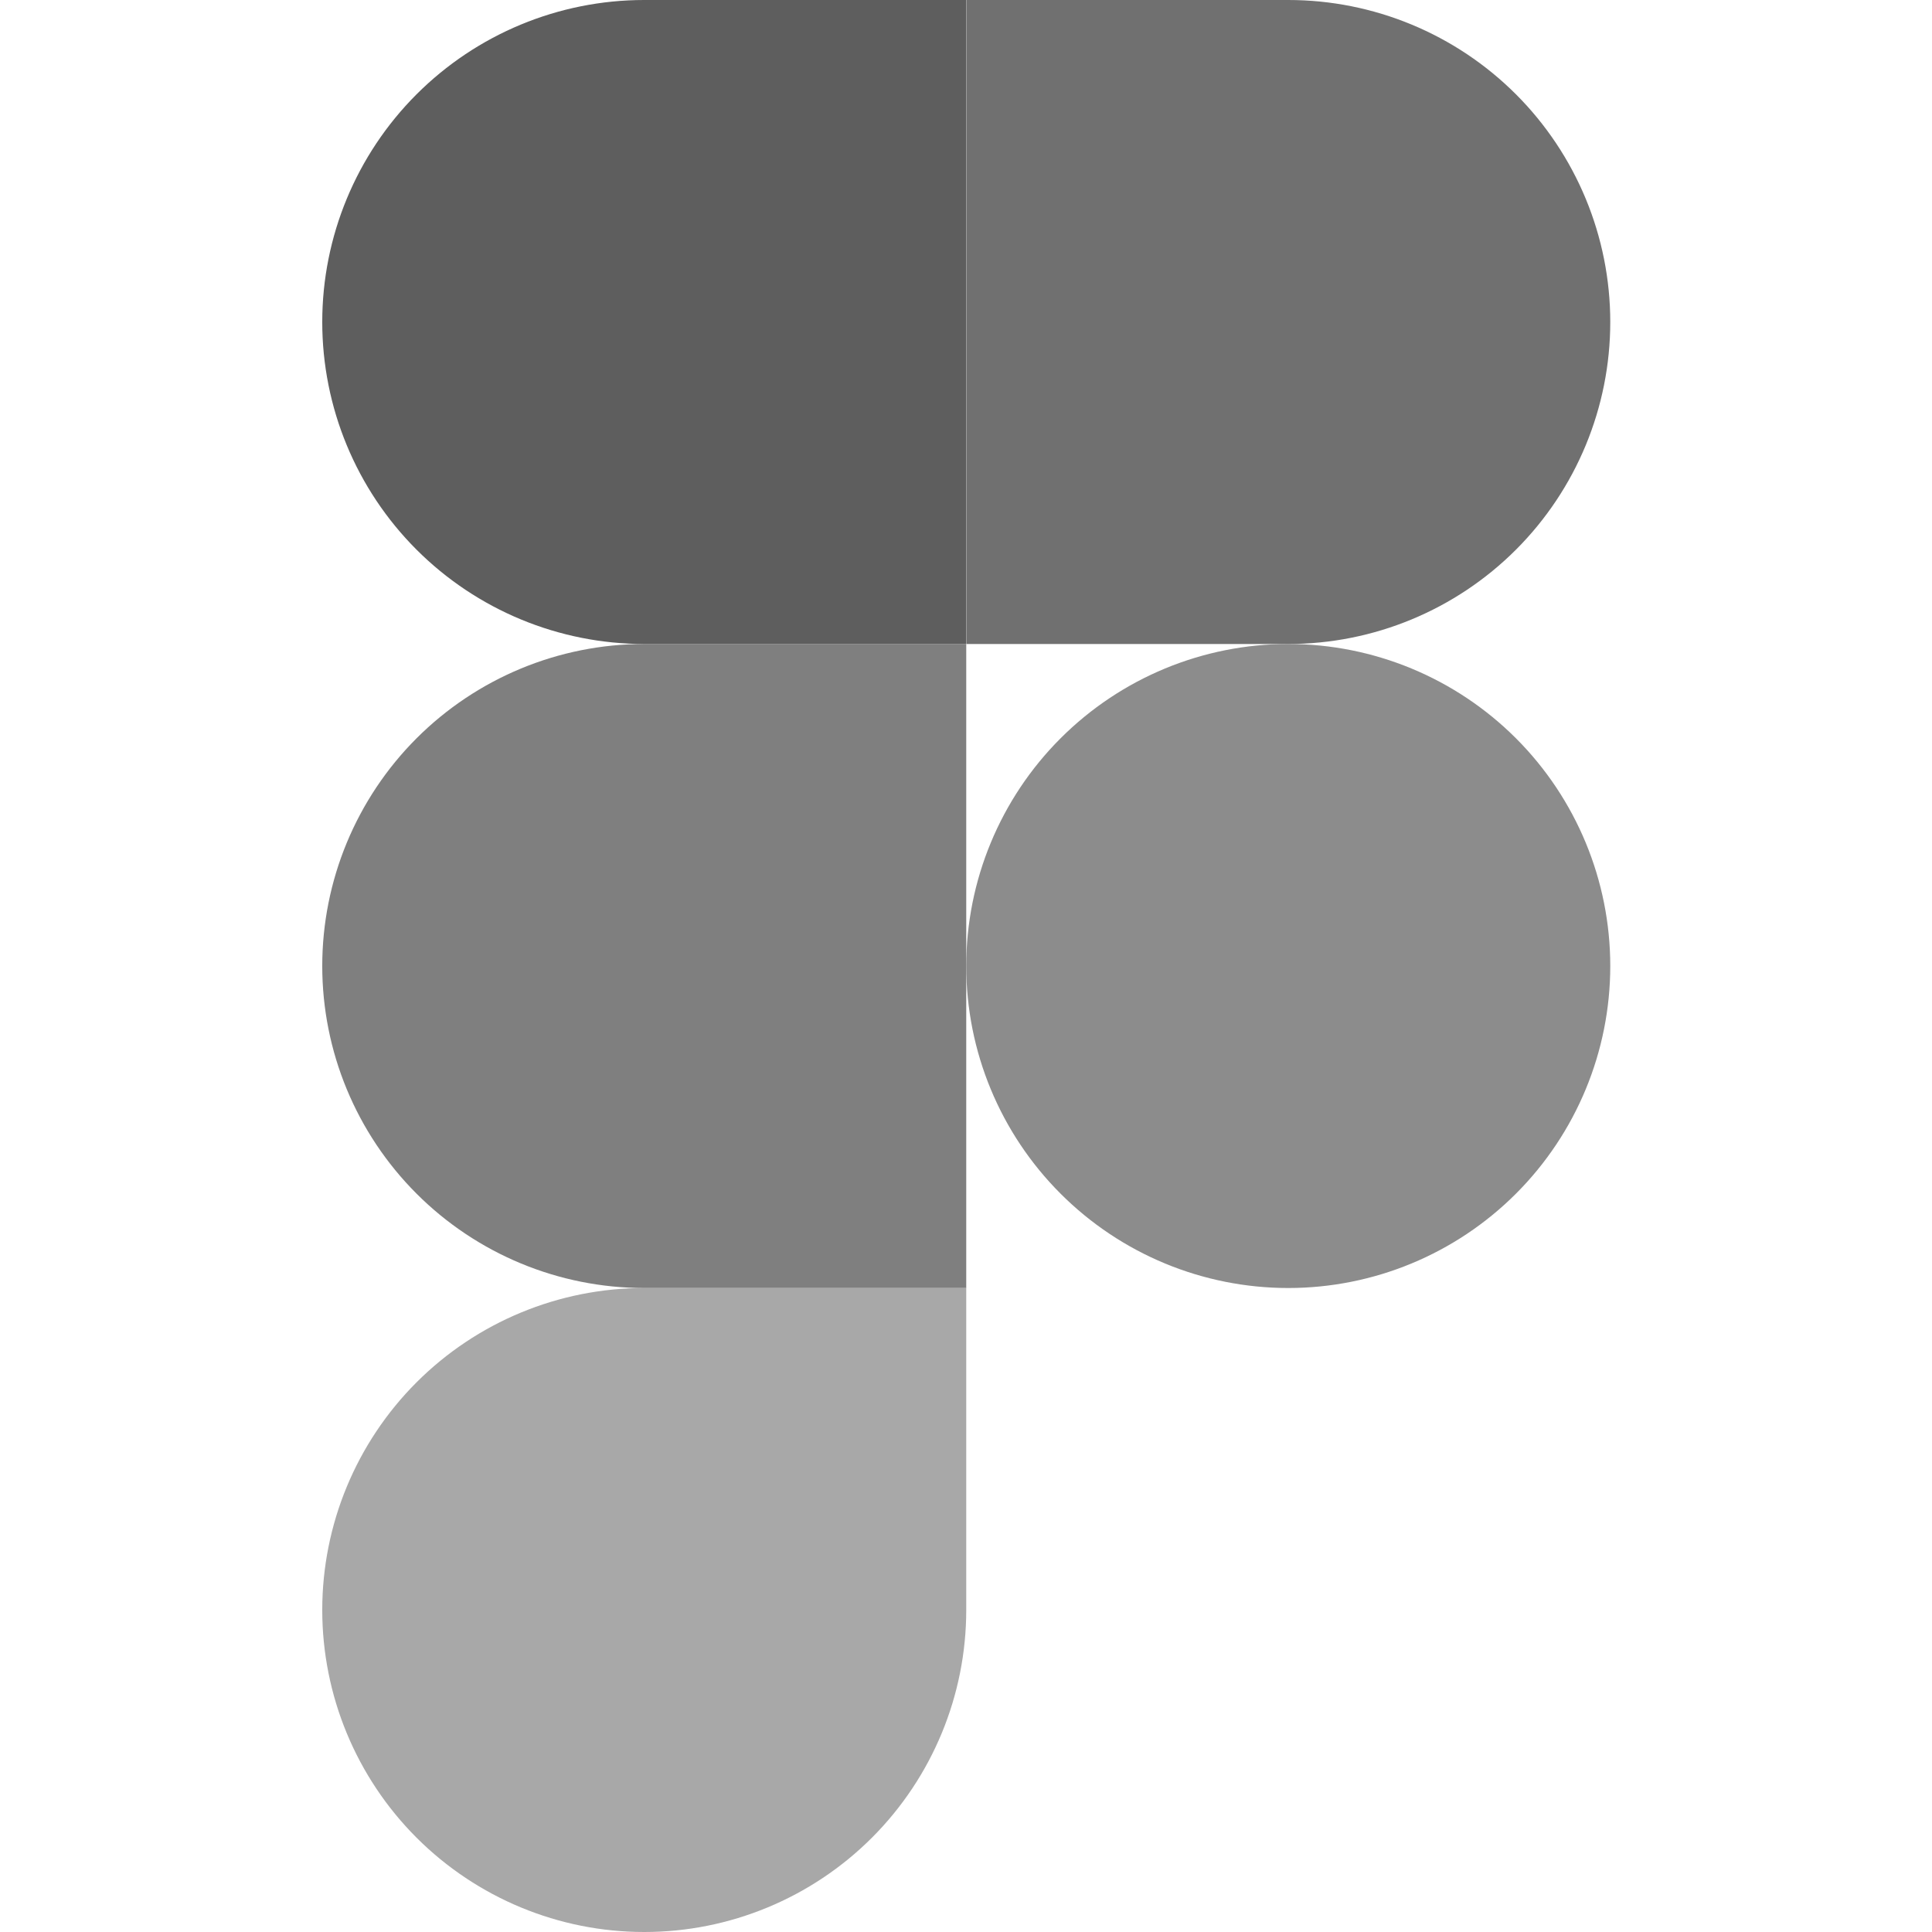
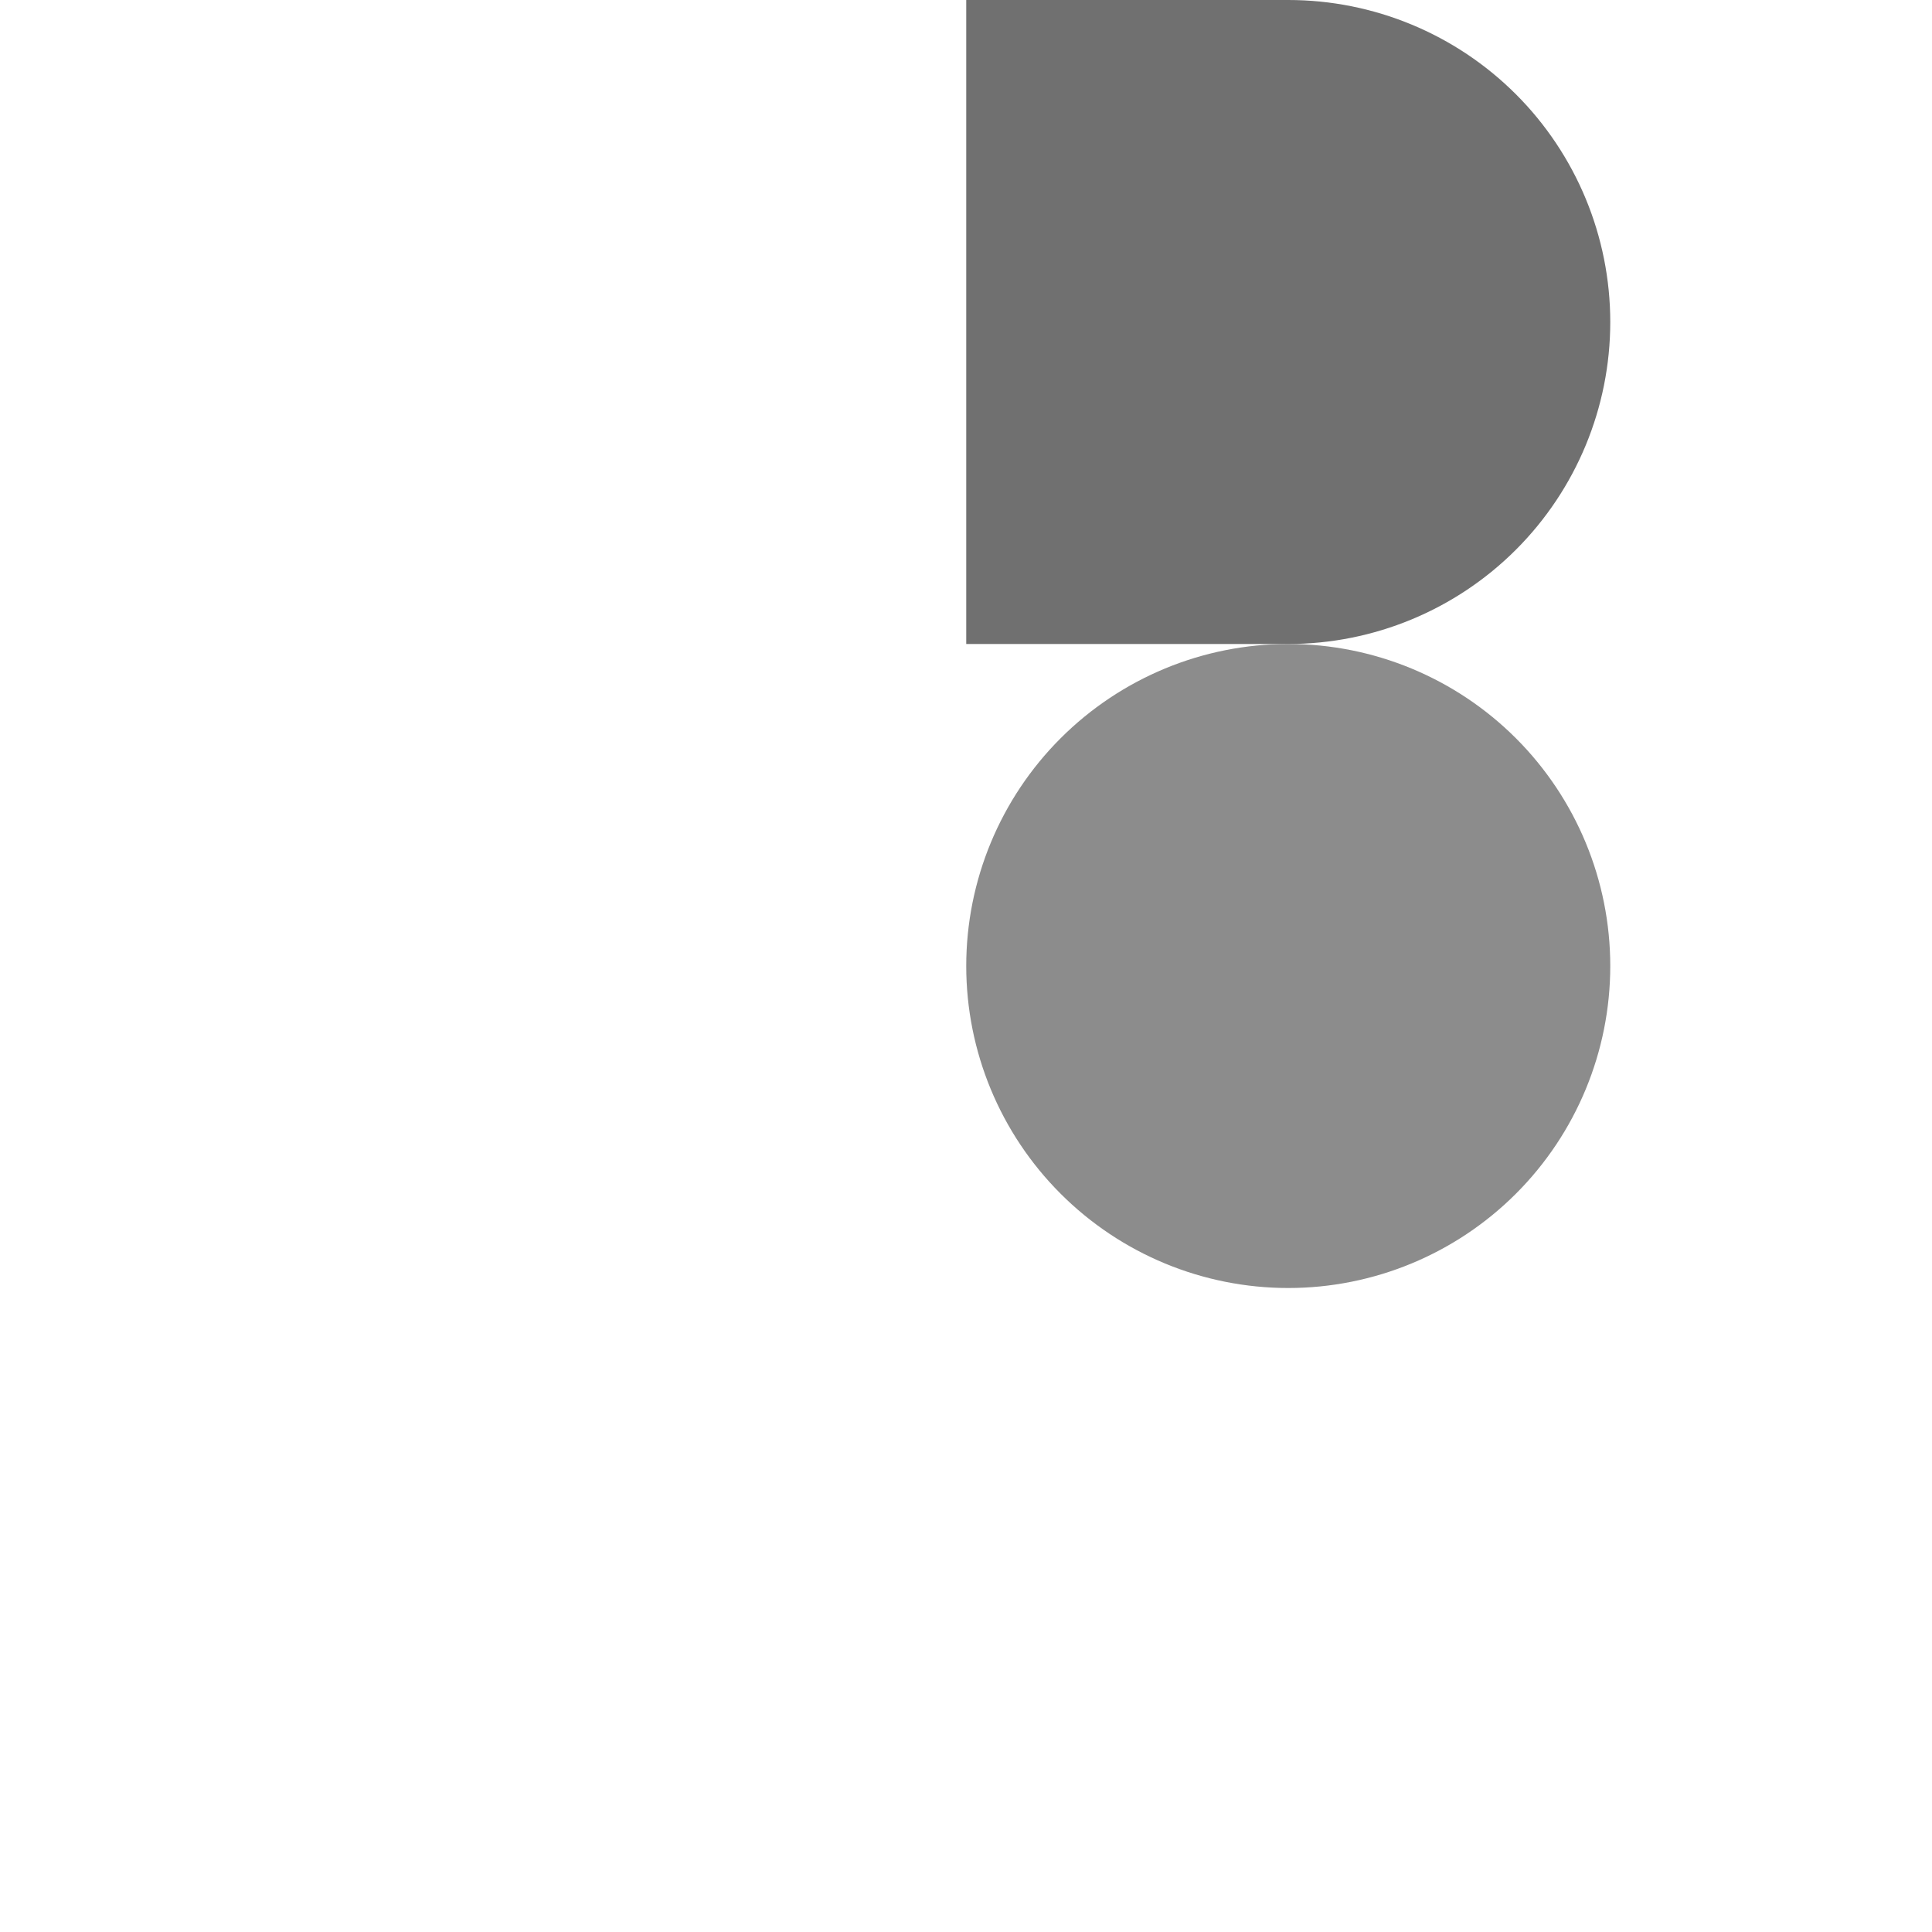
<svg xmlns="http://www.w3.org/2000/svg" width="64" height="64" viewBox="0 0 64 64" fill="none">
-   <path d="M21.342 64C24.171 64 26.884 62.876 28.884 60.876C30.884 58.875 32.008 56.162 32.008 53.333V42.667H21.342C18.513 42.667 15.8 43.791 13.799 45.791C11.799 47.791 10.675 50.504 10.675 53.333C10.675 56.162 11.799 58.875 13.799 60.876C15.8 62.876 18.513 64 21.342 64Z" fill="#A8A8A8" />
-   <path d="M10.675 32C10.675 29.171 11.799 26.458 13.799 24.457C15.8 22.457 18.513 21.333 21.342 21.333H32.008V42.667H21.342C18.513 42.667 15.8 41.543 13.799 39.542C11.799 37.542 10.675 34.829 10.675 32Z" fill="#7F7F7F" />
-   <path d="M10.675 10.667C10.675 7.839 11.798 5.127 13.796 3.127C15.795 1.127 18.506 0.002 21.333 0L32 0V21.333H21.342C18.513 21.333 15.8 20.209 13.799 18.209C11.799 16.209 10.675 13.496 10.675 10.667Z" fill="#5E5E5E" />
  <path d="M32.008 0H42.675C45.504 0 48.217 1.124 50.218 3.124C52.218 5.125 53.342 7.838 53.342 10.667C53.342 13.496 52.218 16.209 50.218 18.209C48.217 20.209 45.504 21.333 42.675 21.333H32.008V0Z" fill="#707070" />
  <path d="M53.342 32C53.342 34.829 52.218 37.542 50.218 39.542C48.217 41.543 45.504 42.667 42.675 42.667C39.846 42.667 37.133 41.543 35.133 39.542C33.132 37.542 32.008 34.829 32.008 32C32.008 29.171 33.132 26.458 35.133 24.457C37.133 22.457 39.846 21.333 42.675 21.333C45.504 21.333 48.217 22.457 50.218 24.457C52.218 26.458 53.342 29.171 53.342 32Z" fill="#8C8C8C" />
</svg>